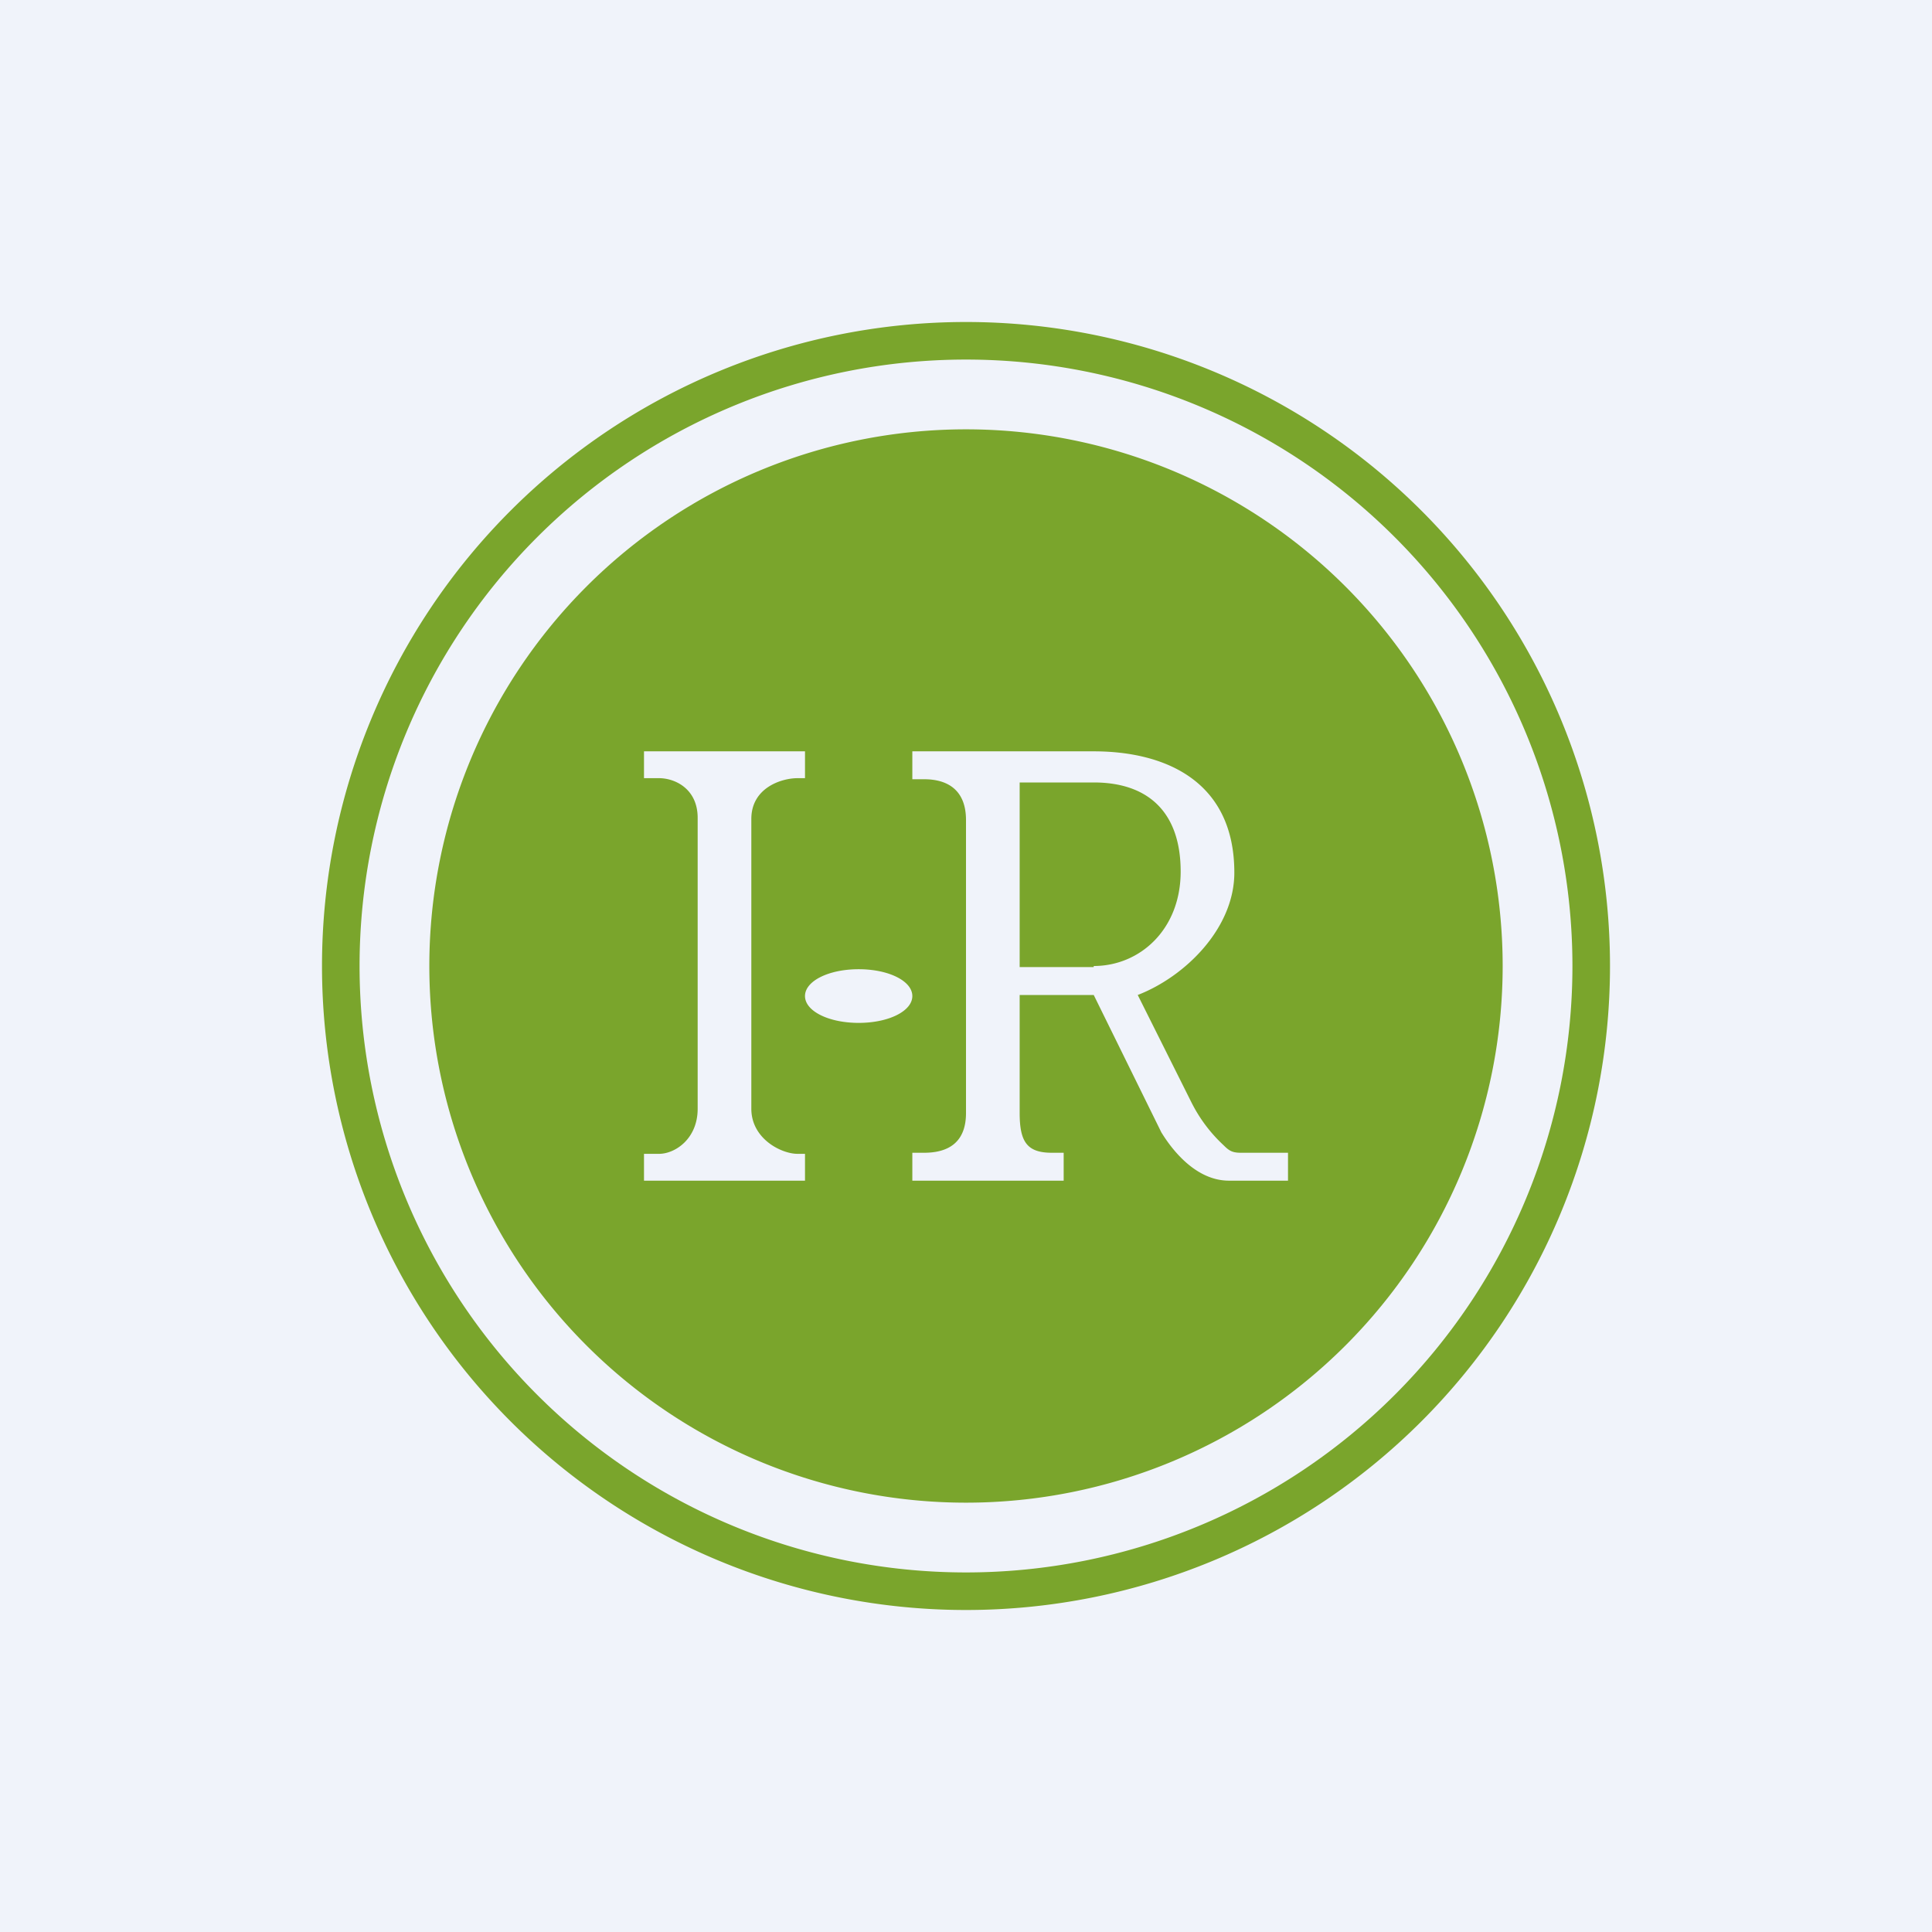
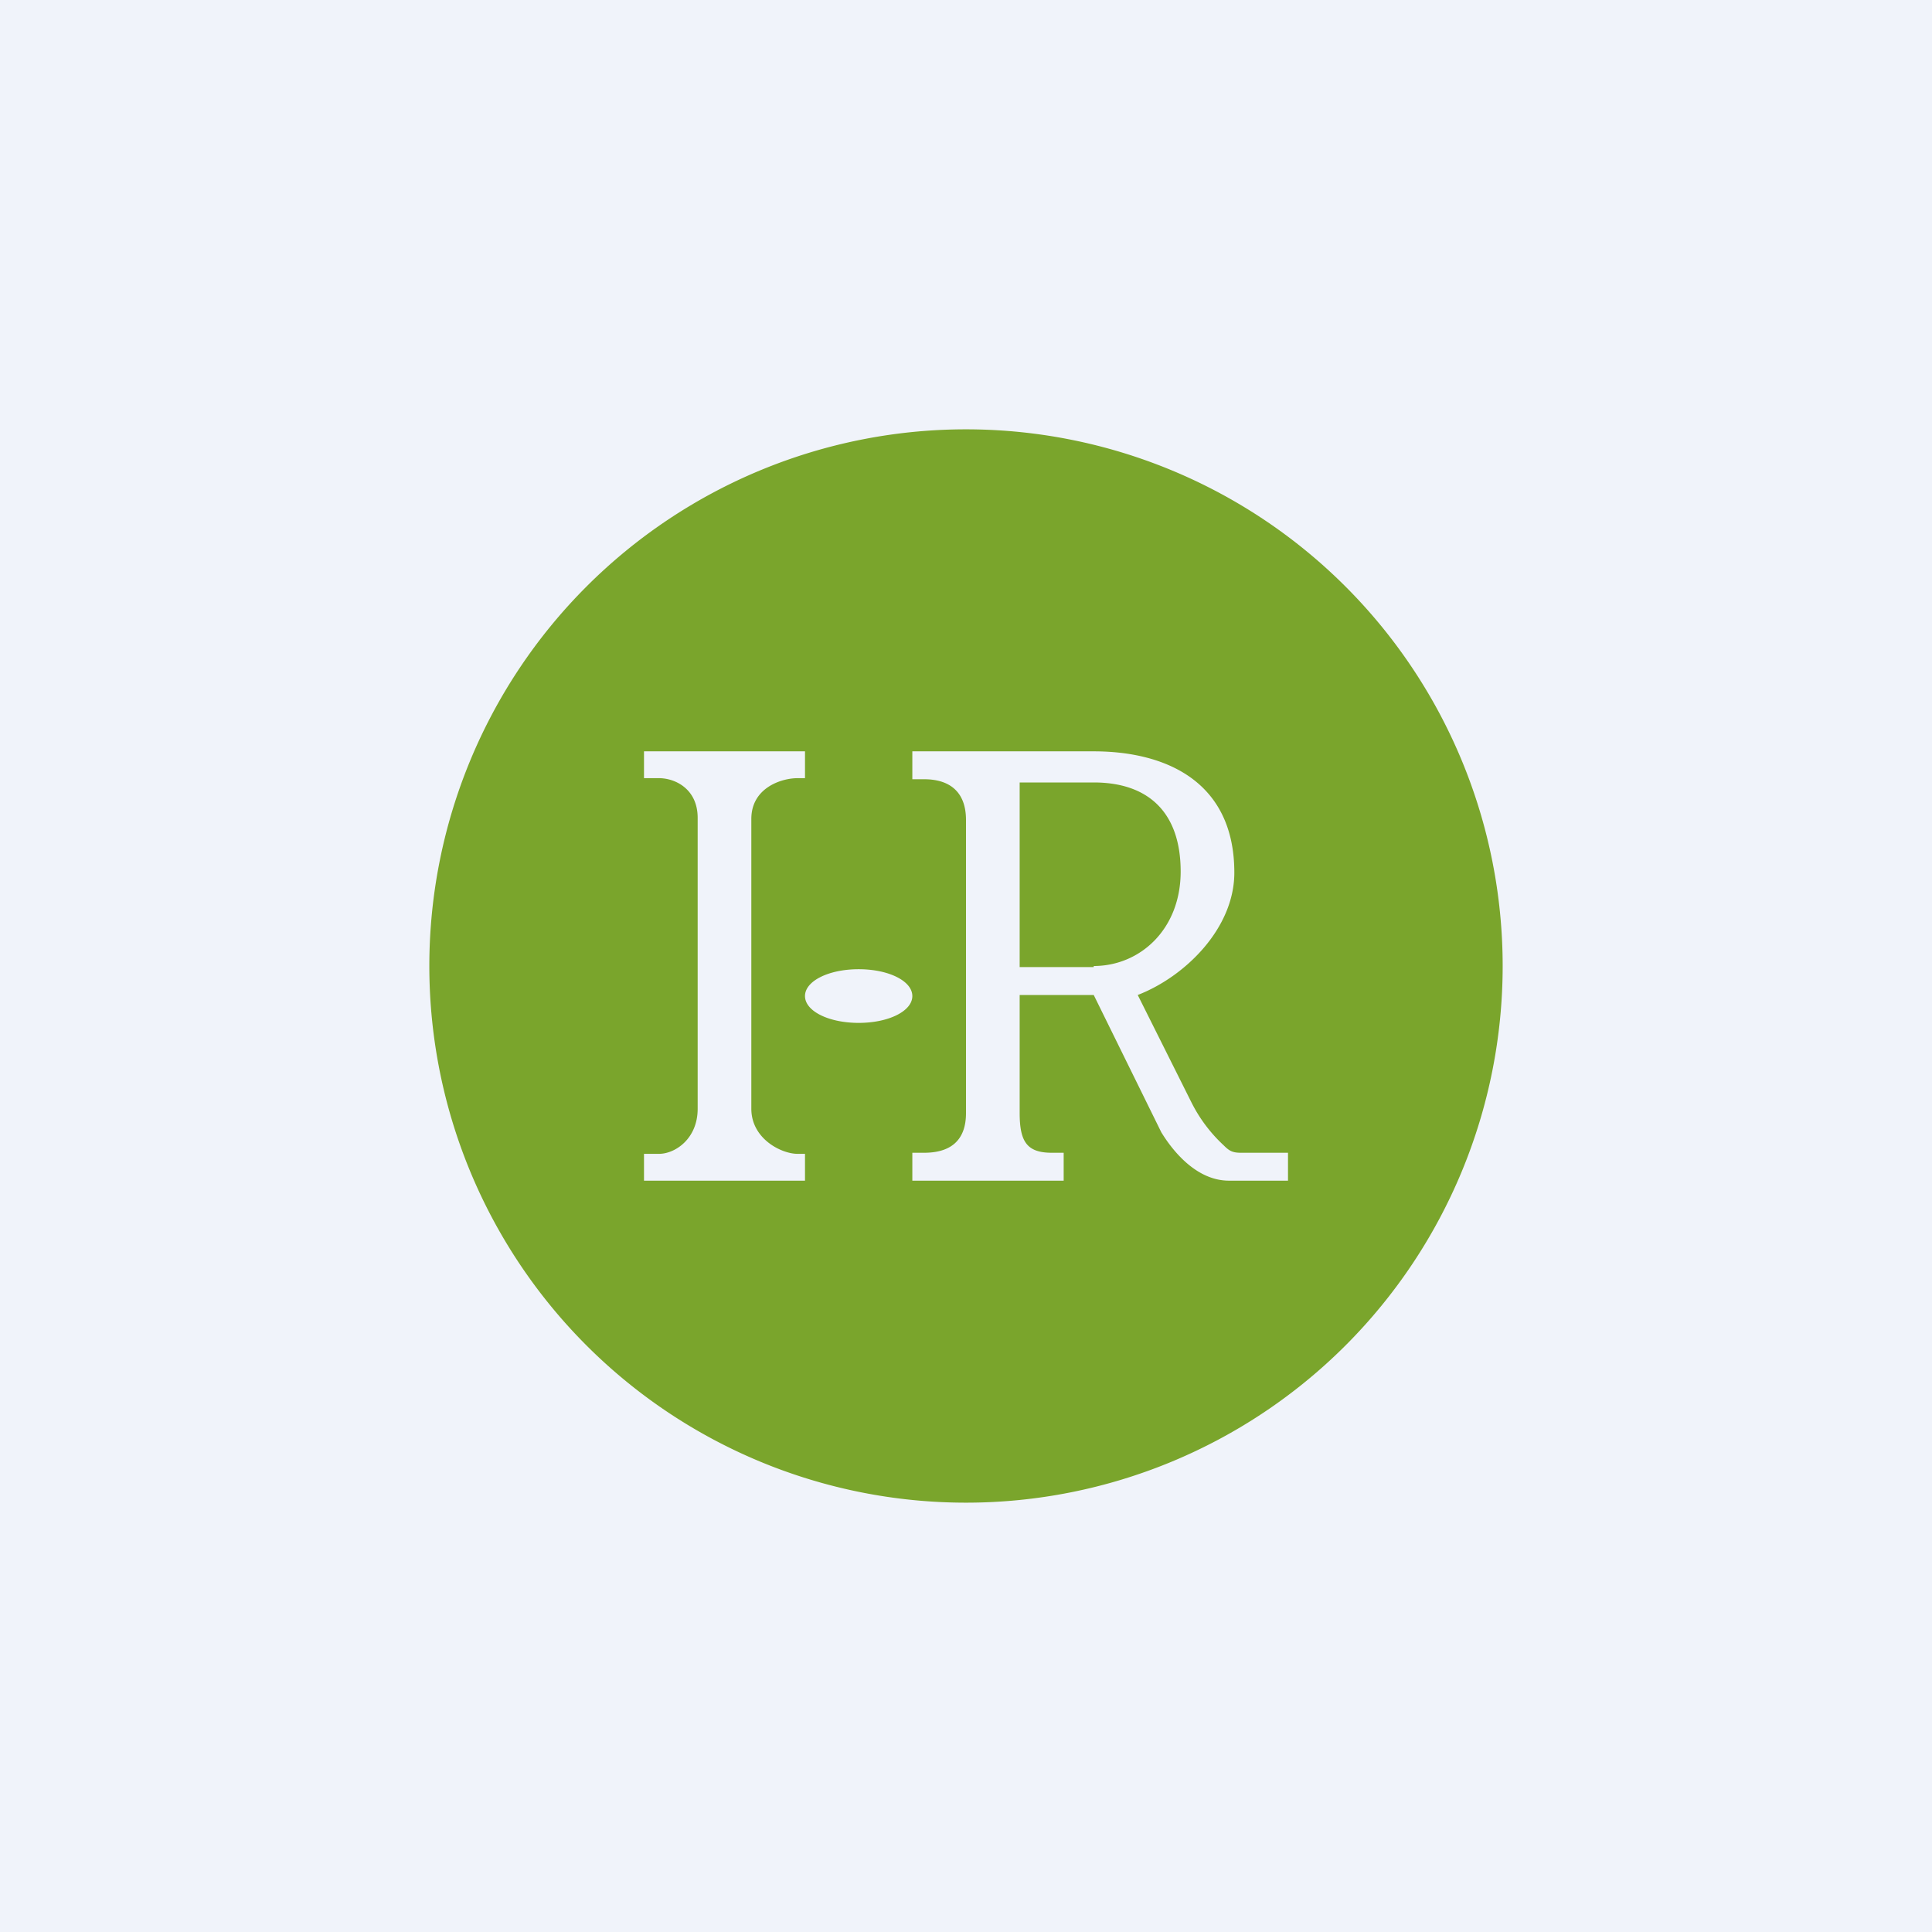
<svg xmlns="http://www.w3.org/2000/svg" width="18" height="18" viewBox="0 0 18 18">
  <path fill="#F0F3FA" d="M0 0h18v18H0z" />
-   <path fill-rule="evenodd" d="M9 14.65a5.65 5.65 0 1 0 0-11.3 5.65 5.65 0 0 0 0 11.3ZM9 15A6 6 0 1 0 9 3a6 6 0 0 0 0 12Z" fill="#7AA52C" />
  <path fill-rule="evenodd" d="M9 14A5 5 0 1 0 9 4a5 5 0 0 0 0 10Zm-3-3.25V11h1.5v-.25h-.07c-.15 0-.43-.14-.43-.42v-2.7c0-.29.28-.38.43-.38h.07V7H6v.25h.14c.15 0 .36.1.36.37v2.71c0 .28-.21.42-.36.42H6Zm2.5.25v-.26h.11c.23 0 .39-.1.39-.37V7.64c0-.27-.16-.38-.39-.38H8.5V7h1.69c.67 0 1.31.28 1.31 1.13 0 .52-.46.97-.9 1.14l.5 1a1.4 1.4 0 0 0 .3.4c.05.05.08.07.16.07H12V11h-.55c-.35 0-.58-.37-.63-.45l-.63-1.28H9.5v1.1c0 .27.07.37.3.37h.11V11H8.5Zm1.69-2c.43 0 .81-.34.81-.88 0-.55-.3-.83-.81-.83H9.5v1.72h.69ZM8 9.53c.28 0 .5-.11.5-.25s-.22-.25-.5-.25-.5.11-.5.25.22.25.5.25Z" fill="#7AA52C" />
</svg>